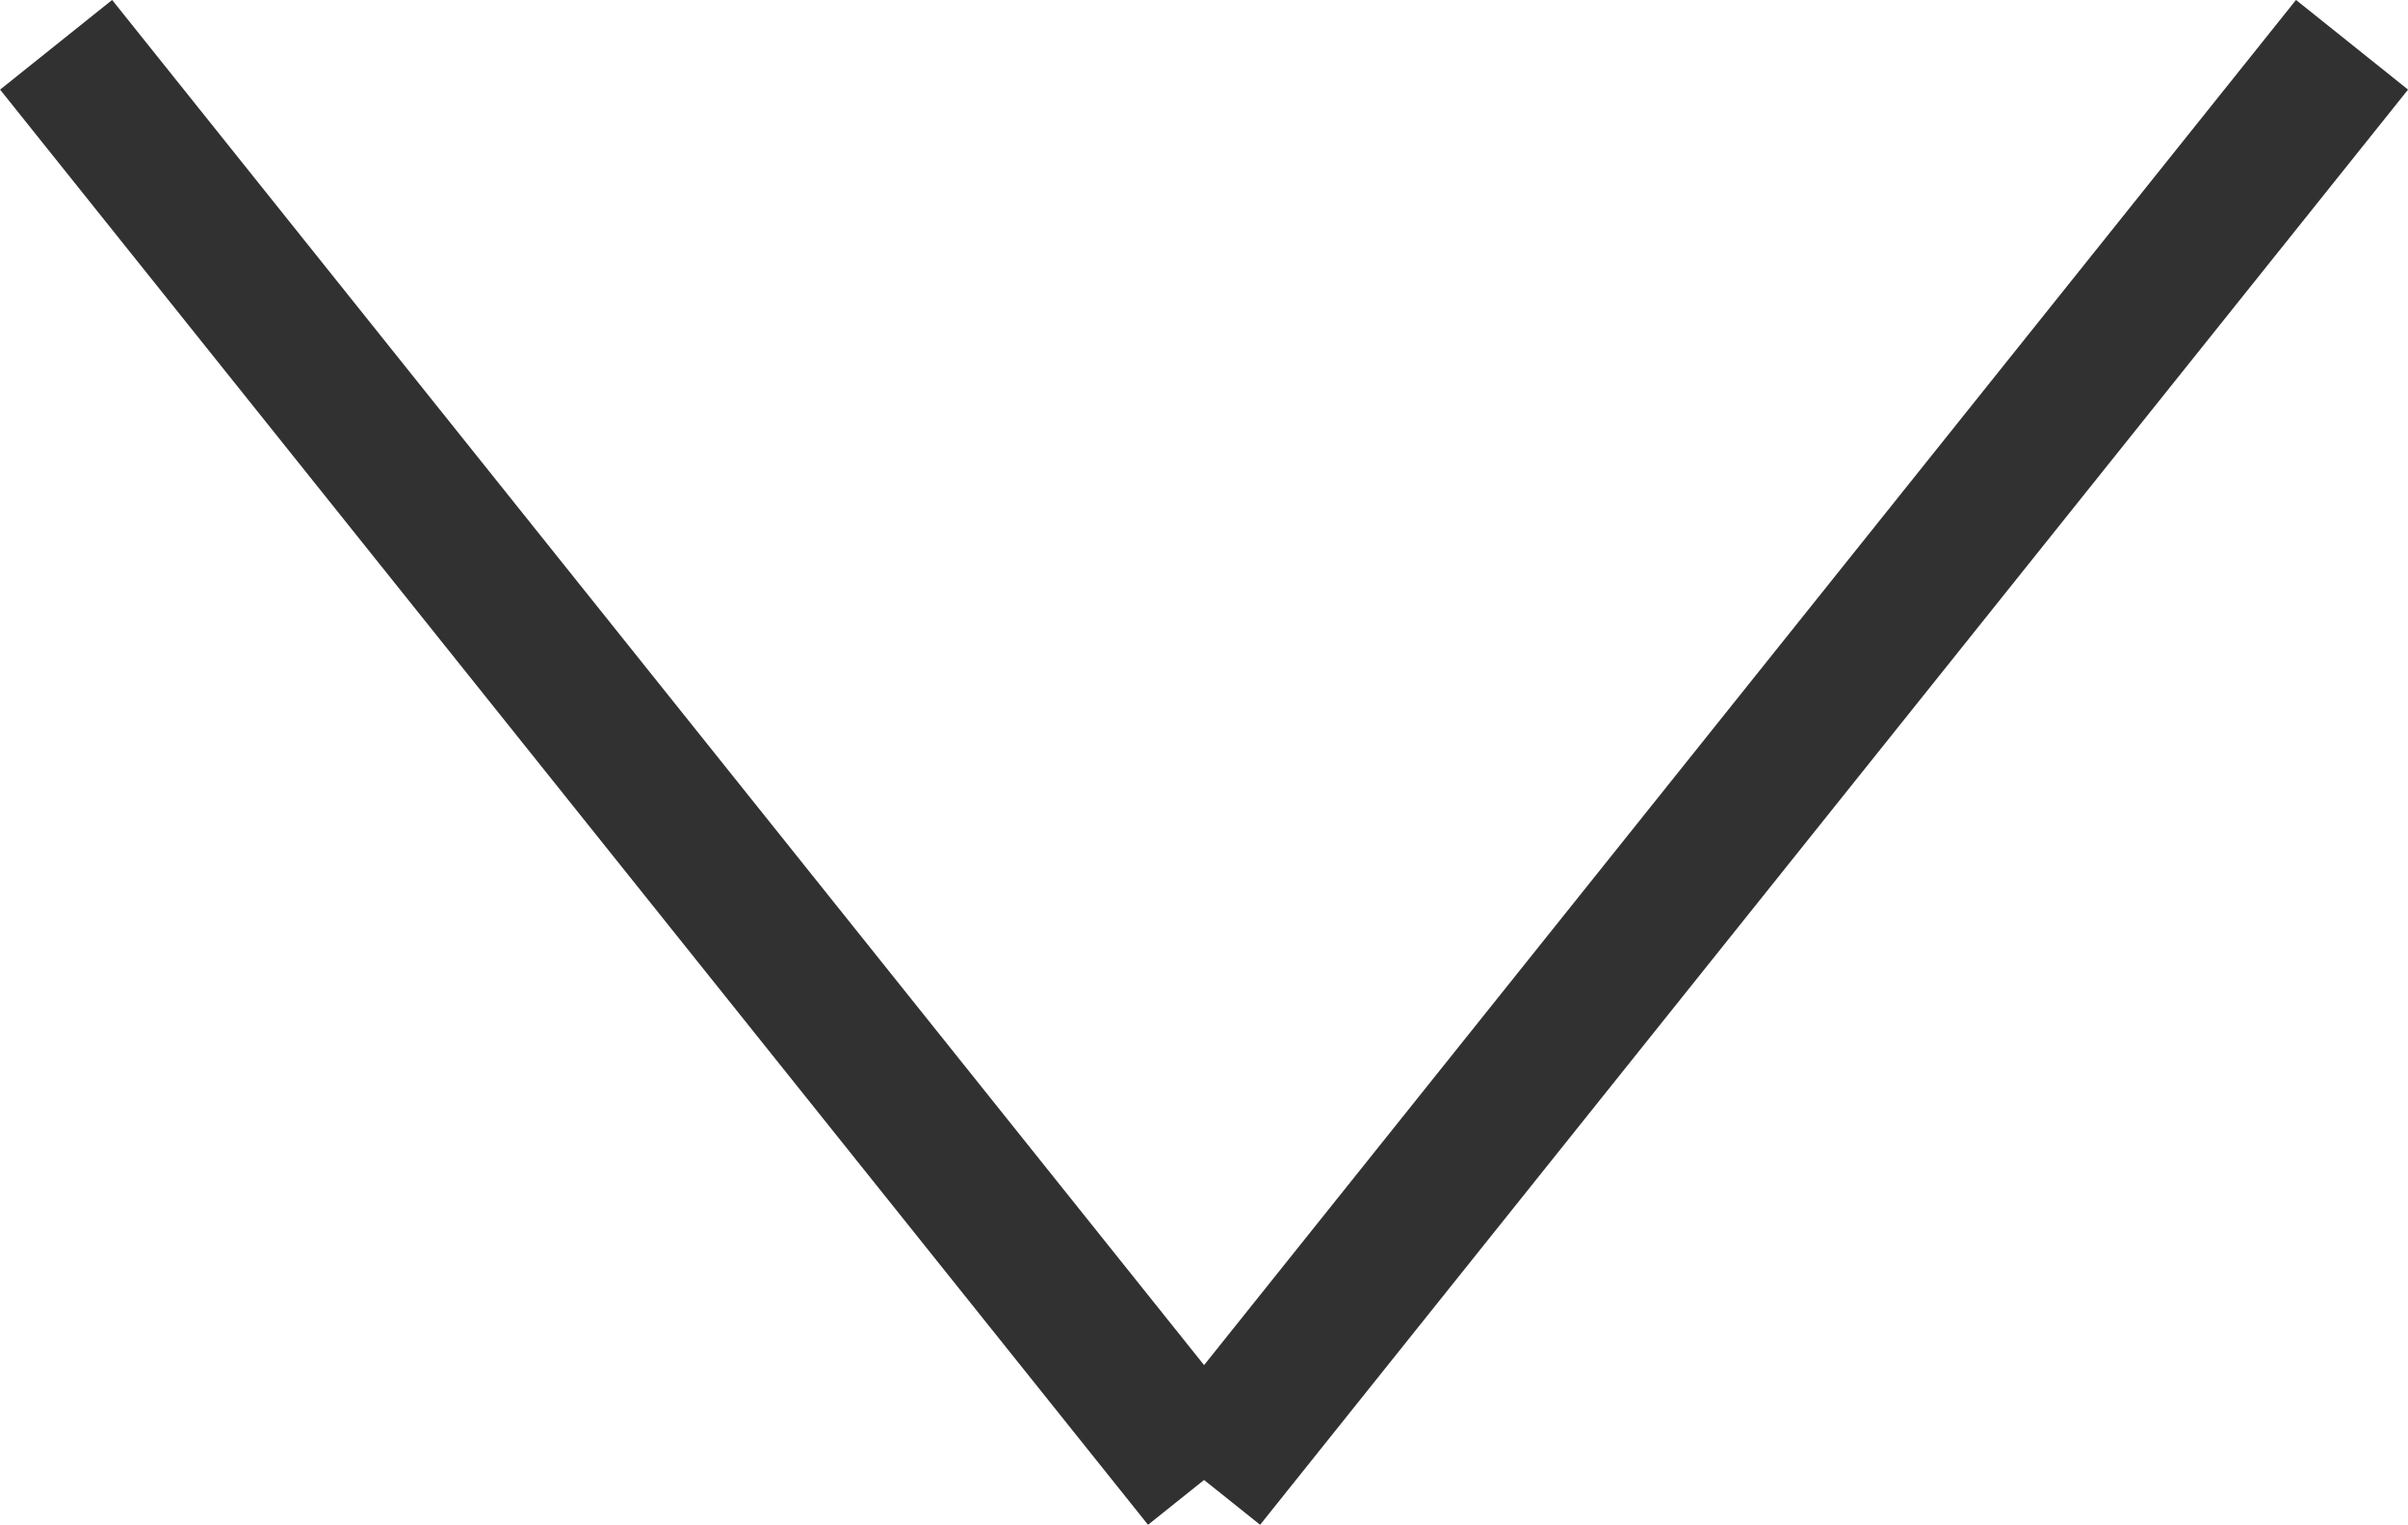
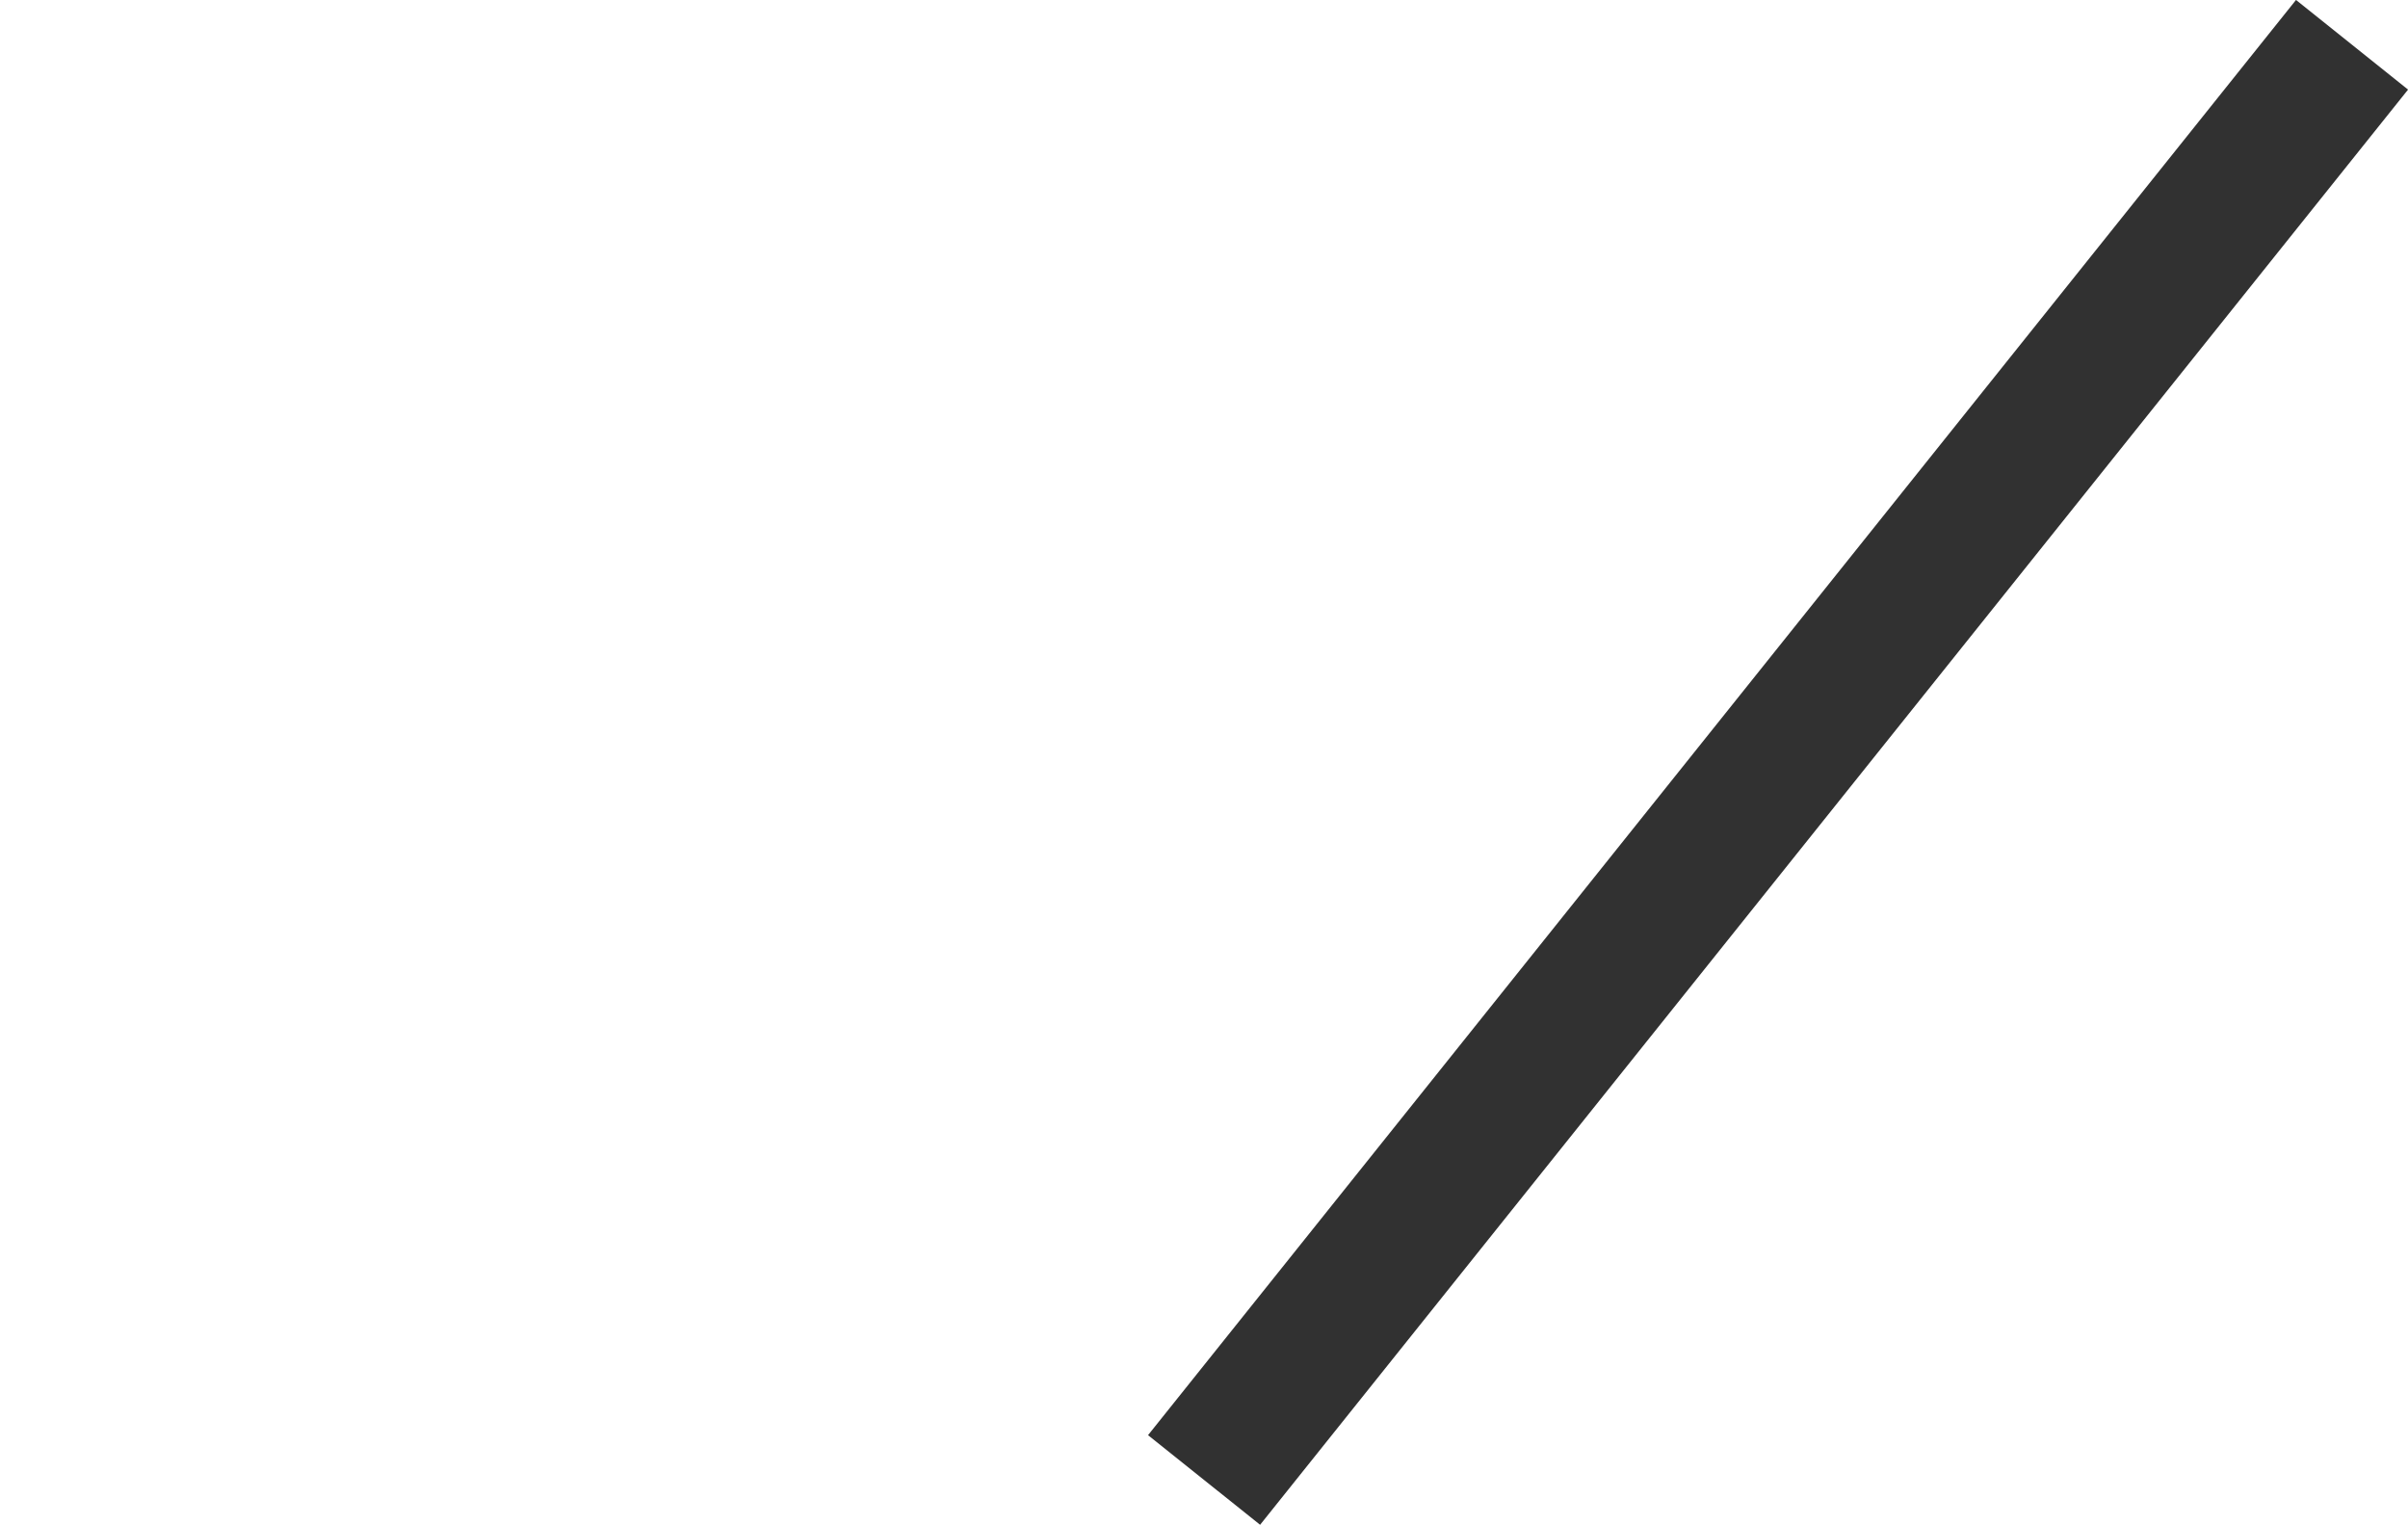
<svg xmlns="http://www.w3.org/2000/svg" width="16.781" height="10.625" viewBox="0 0 16.781 10.625">
  <g id="Group_307" data-name="Group 307" transform="translate(-821.609 -1229.688)">
-     <line id="Line_218" data-name="Line 218" x2="8" y2="10" transform="translate(822 1230)" fill="none" stroke="#313131" stroke-width="1" />
    <line id="Line_219" data-name="Line 219" x1="8" y2="10" transform="translate(830 1230)" fill="none" stroke="#313131" stroke-width="1" />
  </g>
</svg>